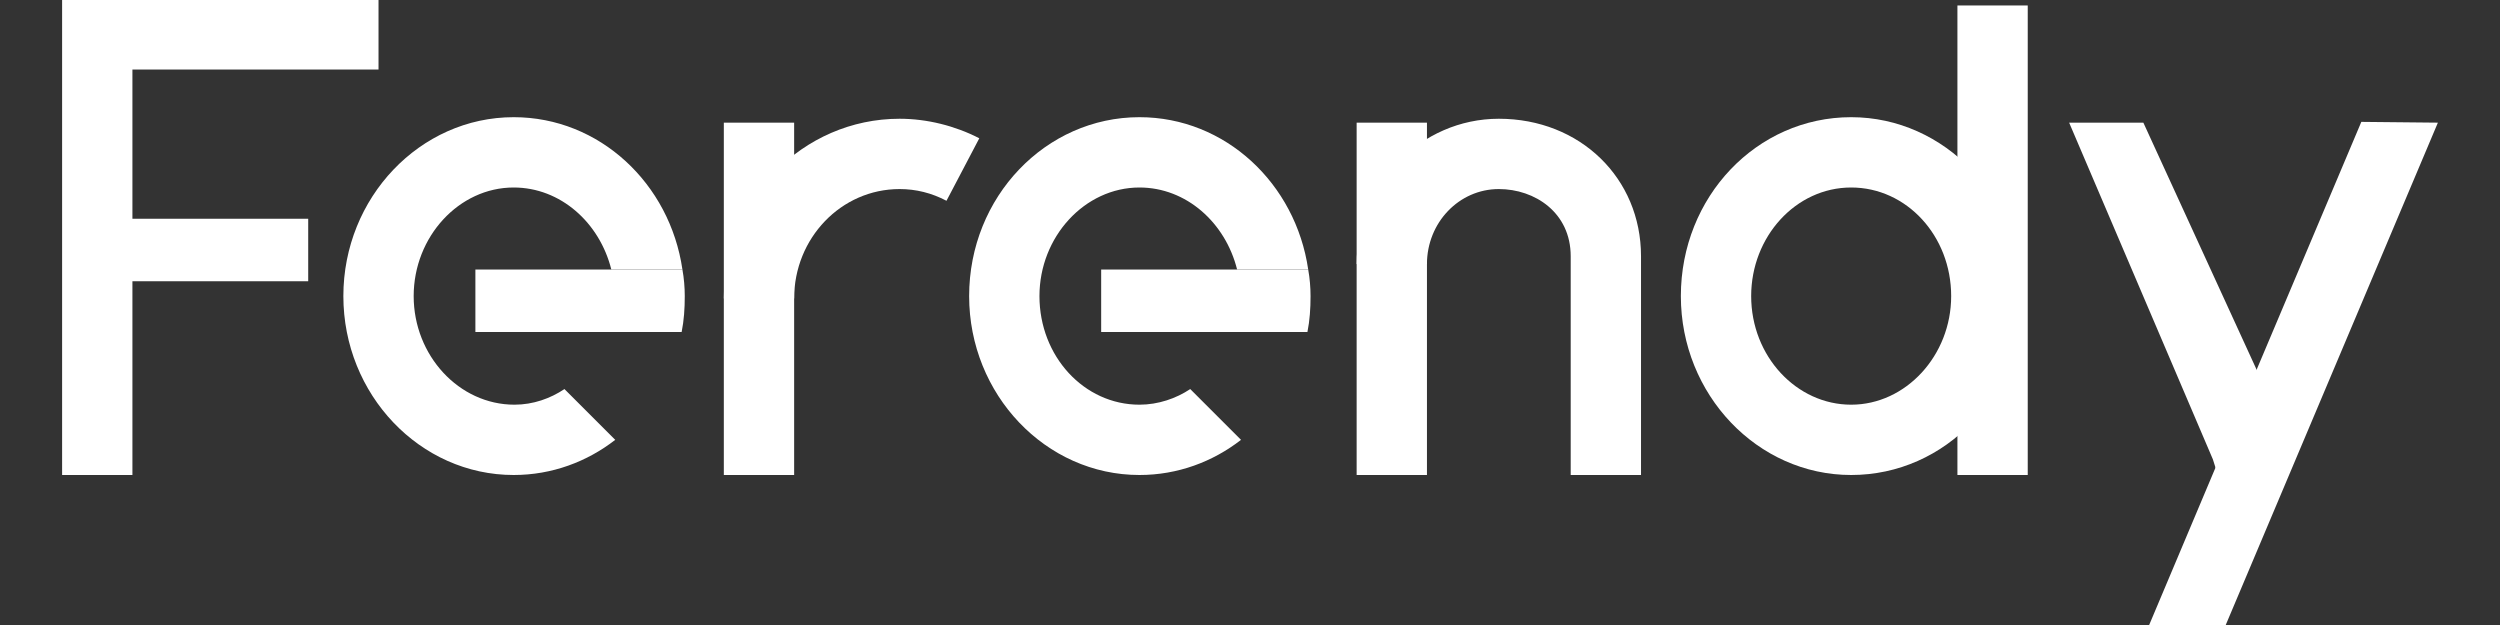
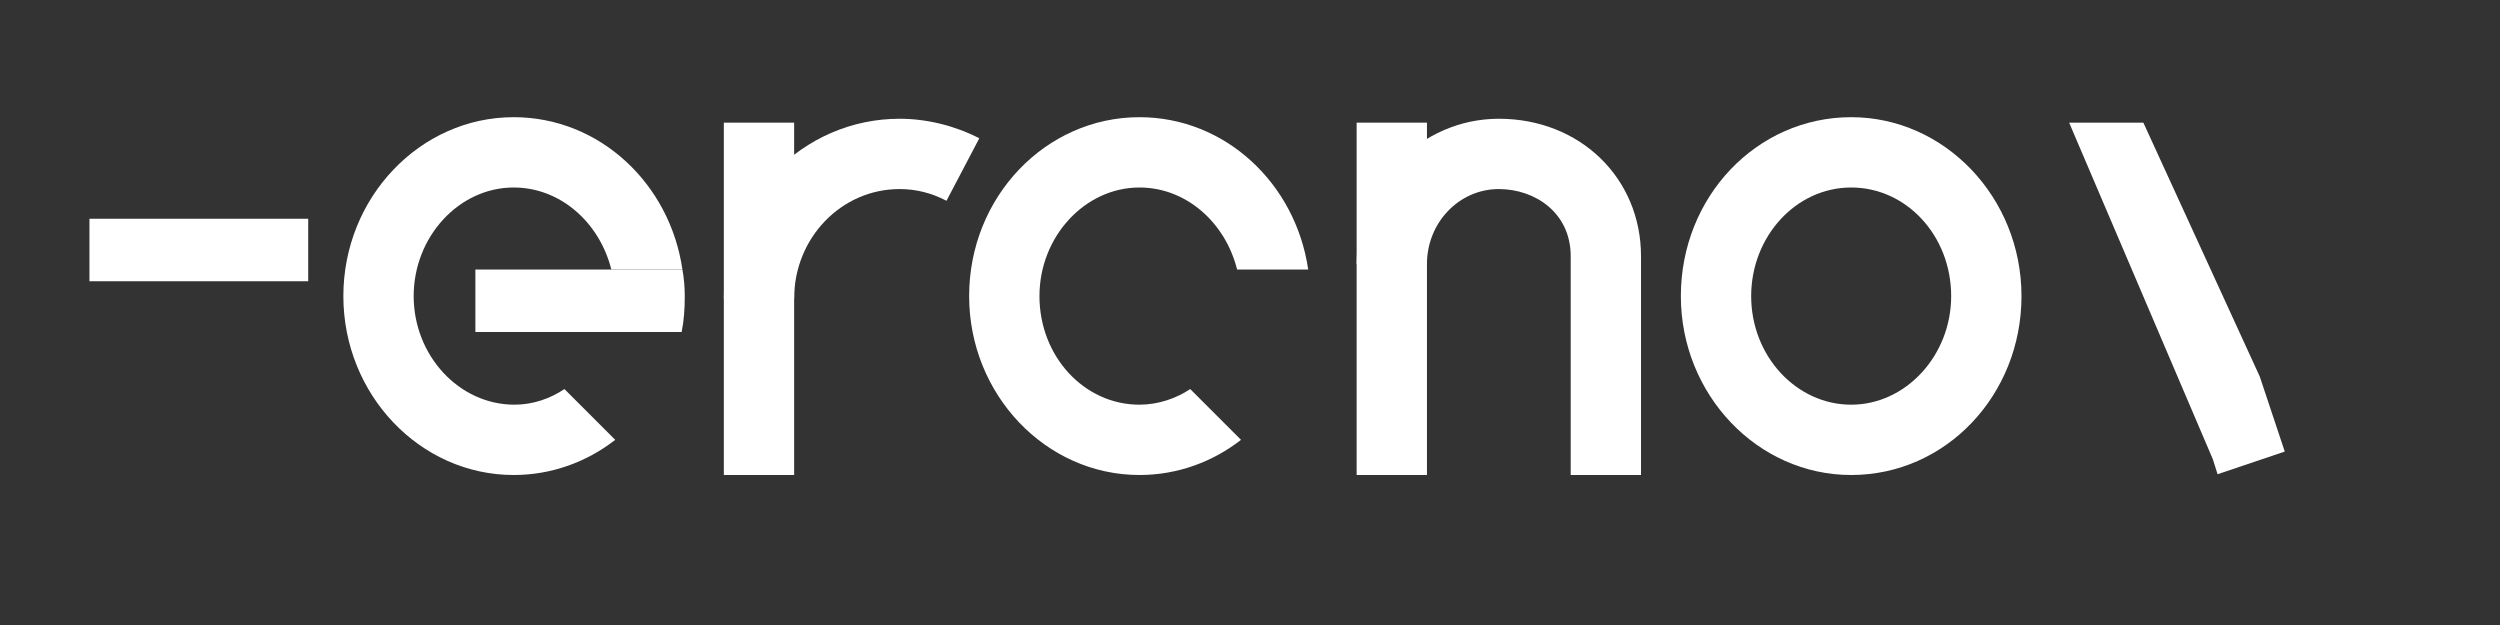
<svg xmlns="http://www.w3.org/2000/svg" width="160" height="40" viewBox="0 0 160 40" fill="none">
  <rect x="0" y="0" width="160" height="40" fill="#333333" stroke="none" />
  <g clip-path="url(#clip0_4142_34)">
-     <path d="M8.475 30.4H3.975V-0.05H24.225V4.45H8.475V30.4Z" fill="white" />
    <path d="M19.725 14H5.725V18H19.725V14Z" fill="white" />
    <path d="M50.825 7.85H46.325V30.4H50.825V7.85Z" fill="white" />
    <path d="M50.825 19.1H46.325C46.325 12.75 51.375 7.6 57.575 7.6C59.325 7.6 61.125 8.05 62.675 8.85L60.575 12.85C59.625 12.35 58.625 12.1 57.575 12.1C53.825 12.1 50.825 15.25 50.825 19.1Z" fill="white" />
    <path d="M91.325 7.85H86.825V30.4H91.325V7.85Z" fill="white" />
    <path d="M105.025 30.4H100.525V16.4C100.525 13.6 98.225 12.1 95.925 12.1C93.375 12.1 91.325 14.25 91.325 16.9H86.825C86.825 11.8 90.925 7.6 95.925 7.6C101.125 7.6 105.025 11.4 105.025 16.4V30.4Z" fill="white" />
    <path d="M118.475 12C122.025 12 124.875 15.1 124.875 18.95C124.875 22.75 121.975 25.9 118.475 25.9C114.975 25.9 112.075 22.8 112.075 18.95C112.075 15.15 114.925 12 118.475 12ZM118.475 7.5C112.425 7.5 107.575 12.6 107.575 18.95C107.575 25.25 112.475 30.4 118.475 30.4C124.525 30.4 129.375 25.3 129.375 18.95C129.375 12.65 124.475 7.5 118.475 7.5Z" fill="white" />
-     <path d="M129.775 0.35H125.275V30.4H129.775V0.35Z" fill="white" />
    <path d="M146.225 28.9L141.925 30.35L141.625 29.4L132.425 7.85H137.175L144.625 24.1L146.225 28.9Z" fill="white" />
-     <path d="M156.025 7.85L142.425 40.05H137.525L141.825 29.85L144.175 24.25L151.125 7.8L156.025 7.85Z" fill="white" />
    <path d="M72.925 25.9C69.375 25.9 66.525 22.8 66.525 18.95C66.525 15.15 69.425 12 72.925 12C75.925 12 78.425 14.25 79.175 17.25H83.725C82.925 11.75 78.425 7.5 72.925 7.5C66.925 7.5 62.025 12.6 62.025 18.95C62.025 25.25 66.925 30.4 72.925 30.4C75.375 30.4 77.625 29.55 79.425 28.15L76.175 24.9C75.275 25.5 74.125 25.9 72.925 25.9Z" fill="white" />
-     <path d="M83.875 18.95C83.875 19.75 83.825 20.5 83.675 21.25H70.475V17.25H83.725C83.825 17.8 83.875 18.4 83.875 18.95Z" fill="white" />
    <path d="M32.925 25.9C29.375 25.9 26.475 22.75 26.475 18.95C26.475 15.15 29.375 12 32.875 12C35.875 12 38.375 14.25 39.125 17.25H43.675C42.875 11.75 38.375 7.5 32.875 7.5C26.875 7.5 21.975 12.65 21.975 18.95C21.975 25.25 26.875 30.4 32.875 30.4C35.325 30.4 37.575 29.55 39.375 28.15L36.125 24.9C35.225 25.5 34.125 25.9 32.925 25.9Z" fill="white" />
    <path d="M43.825 18.95C43.825 19.75 43.775 20.5 43.625 21.25H30.425V17.25H43.675C43.775 17.8 43.825 18.4 43.825 18.95Z" fill="white" />
  </g>
  <defs>
    <clipPath id="clip0_4142_34">
      <rect width="160" height="40" fill="white" />
    </clipPath>
  </defs>
</svg>